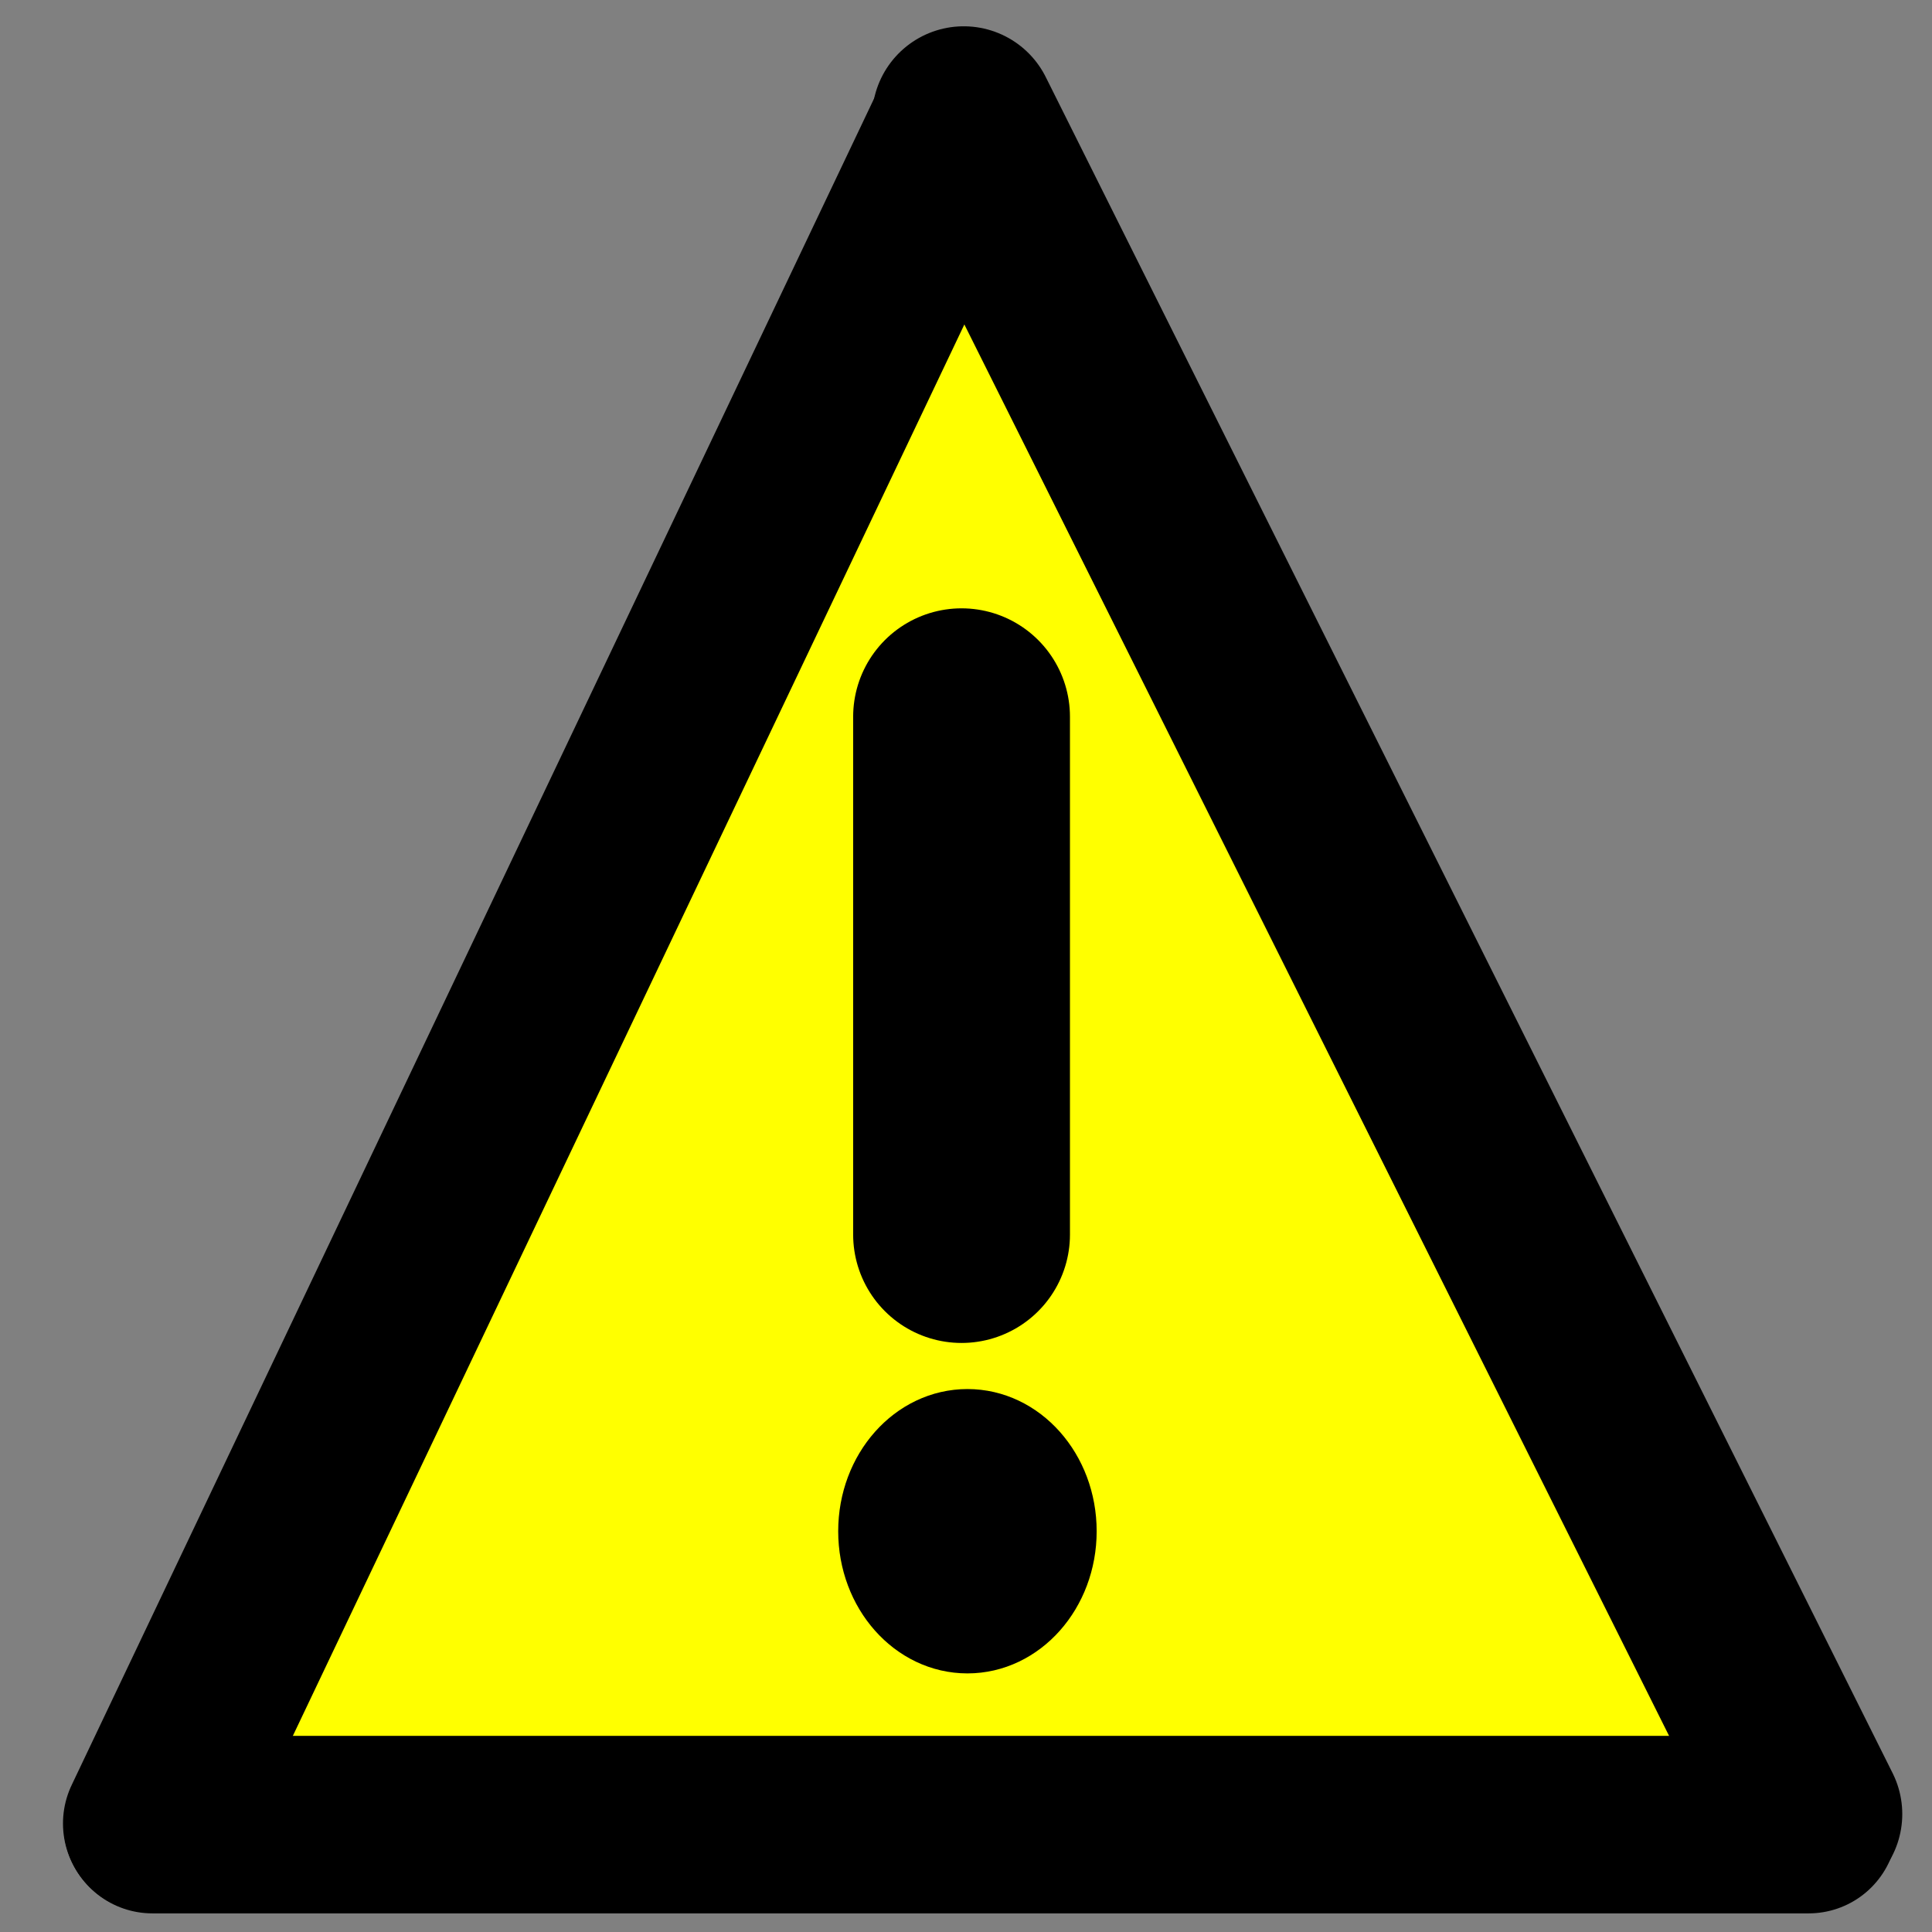
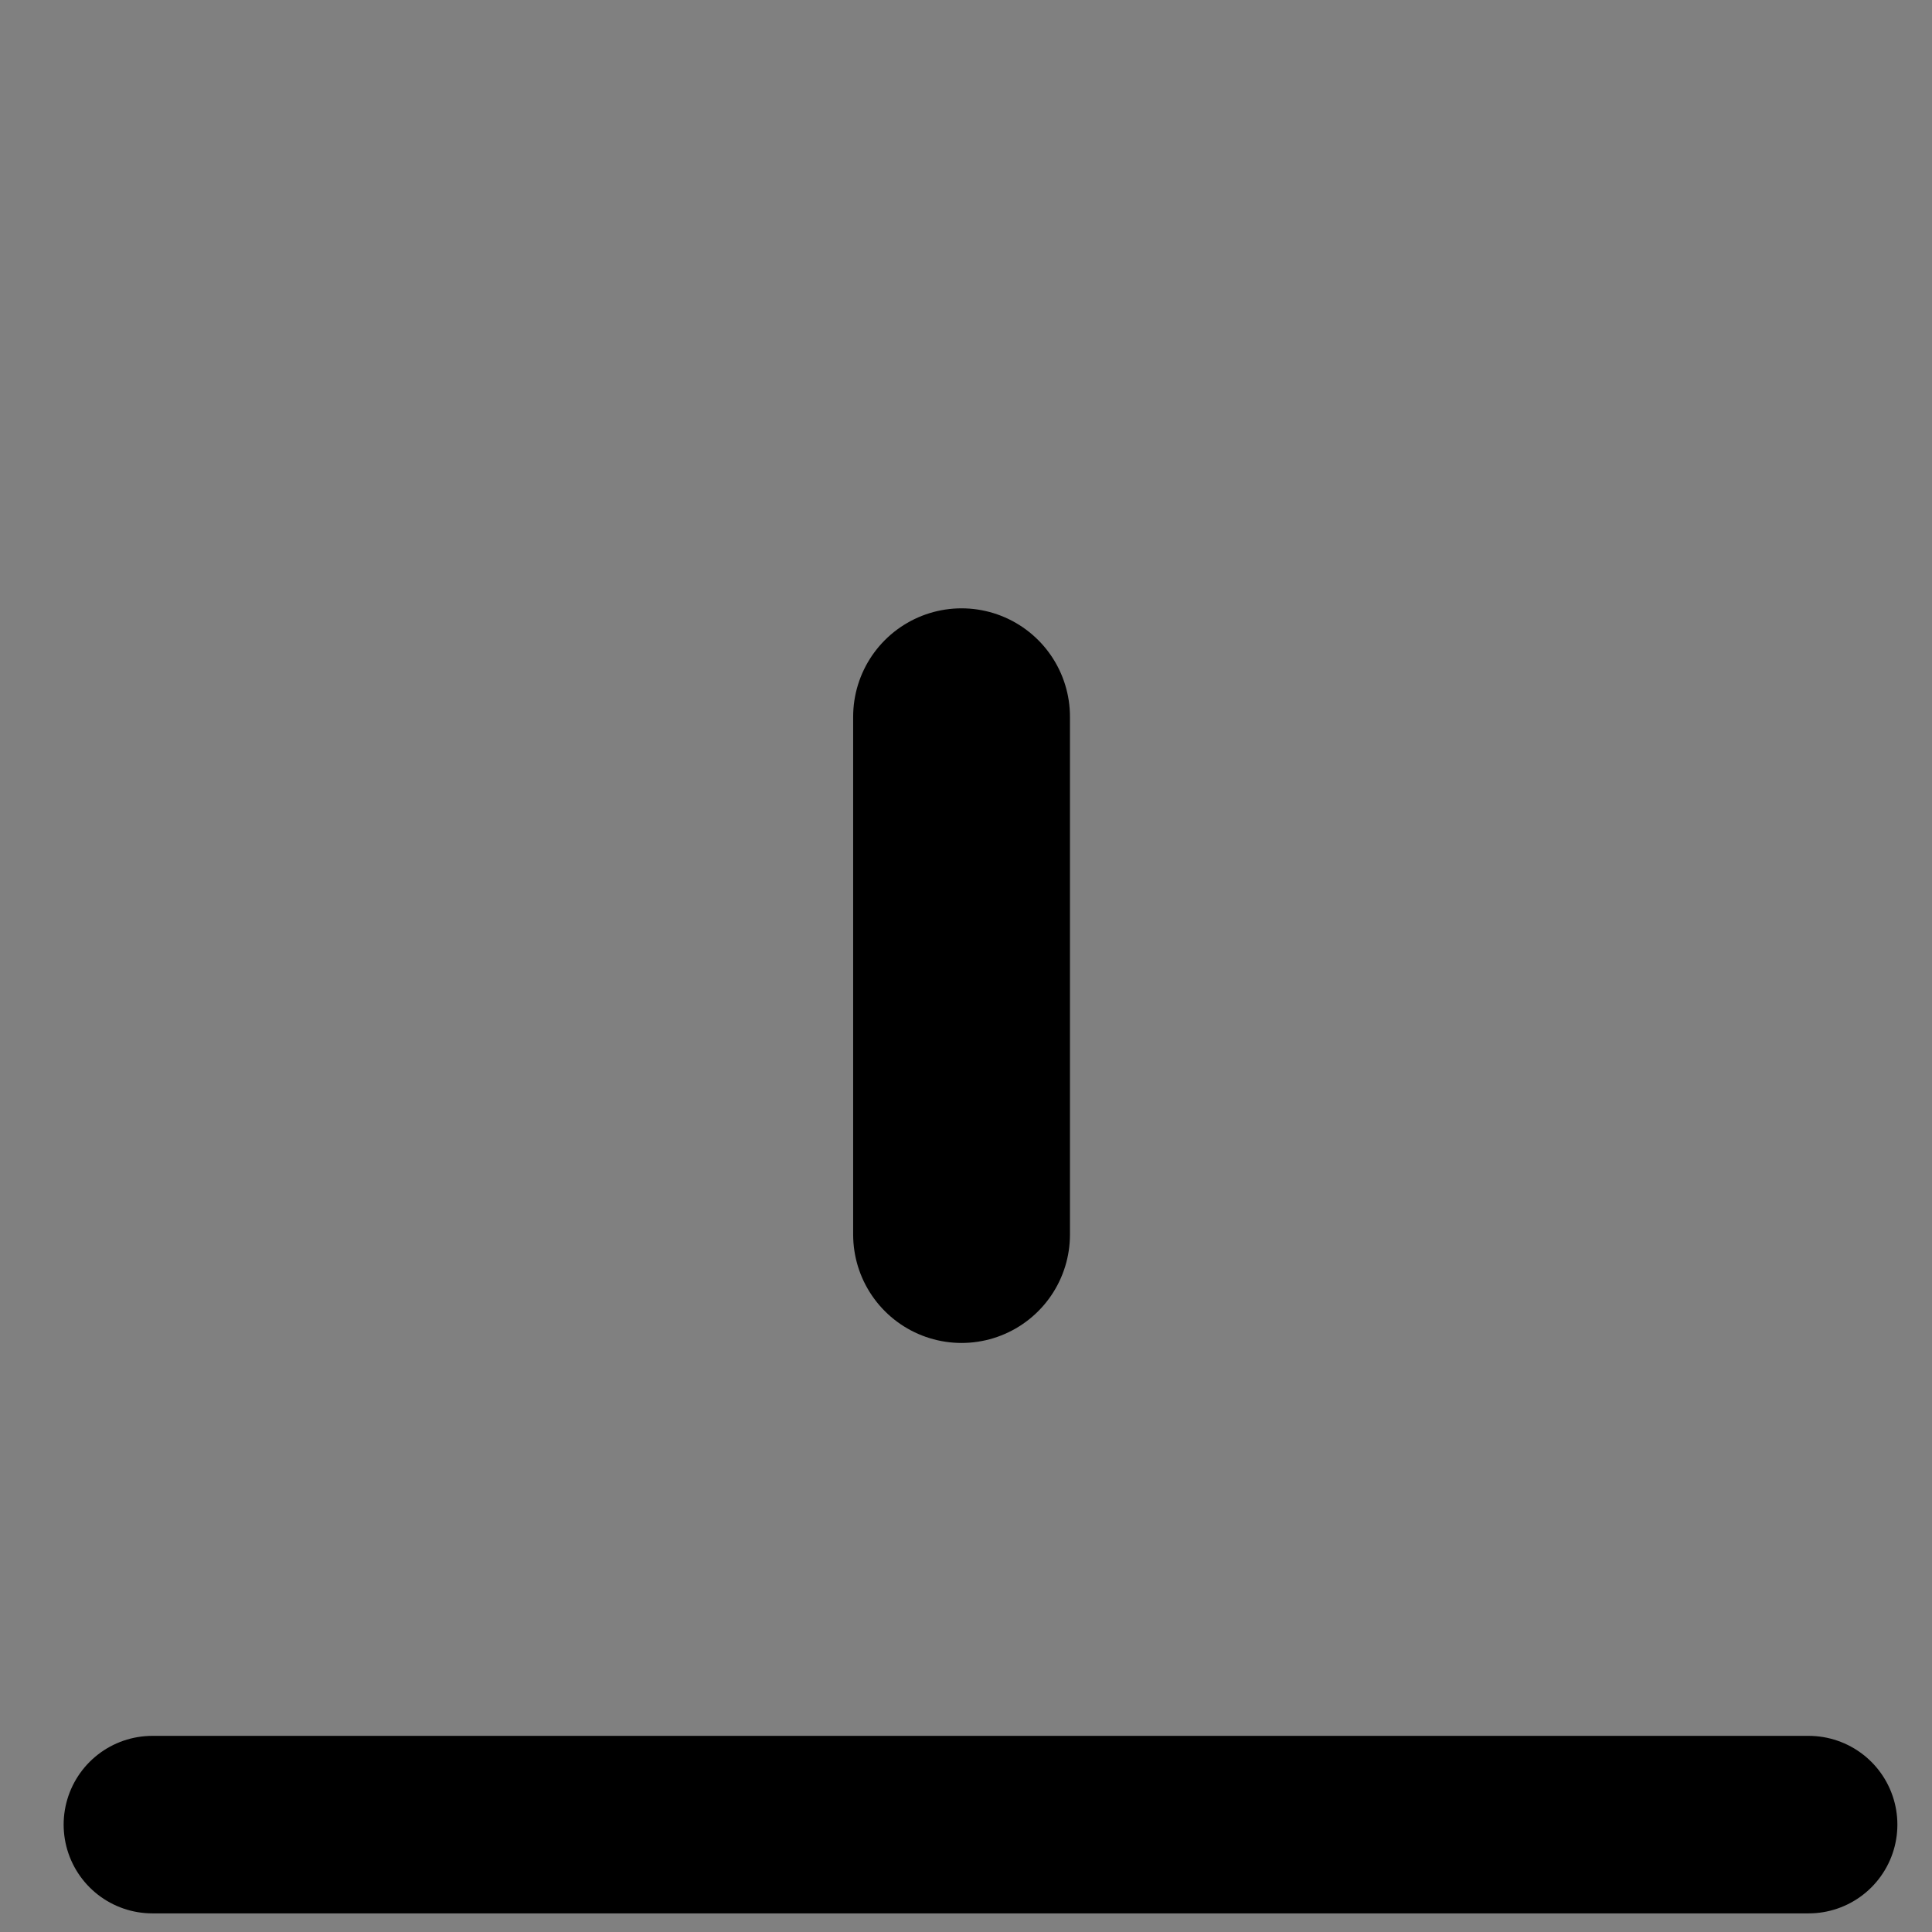
<svg xmlns="http://www.w3.org/2000/svg" xmlns:ns1="http://sodipodi.sourceforge.net/DTD/sodipodi-0.dtd" xmlns:ns2="http://www.inkscape.org/namespaces/inkscape" width="50" height="50" version="1.1" id="svg19" ns1:docname="Alert.svg" ns2:version="0.92.3 (2405546, 2018-03-11)">
  <rect width="100%" height="100%" fill="#808080" stroke="none" />
  <defs id="defs23" />
  <ns1:namedview pagecolor="#ffffff" bordercolor="#666666" borderopacity="1" objecttolerance="10" gridtolerance="10" guidetolerance="10" ns2:pageopacity="0" ns2:pageshadow="2" ns2:window-width="1536" ns2:window-height="811" id="namedview21" showgrid="false" ns2:zoom="9.44" ns2:cx="44.154613" ns2:cy="22.548189" ns2:window-x="-8" ns2:window-y="-8" ns2:window-maximized="1" ns2:current-layer="g17" />
  <g id="g7" transform="matrix(0.992,0,0,1.037,-0.008,0.037)">
    <title id="title4">background</title>
-     <rect x="-1" y="-1" width="52" height="52" id="canvas_background" style="fill:none" />
  </g>
  <g id="g17">
    <title id="title9">Layer 1</title>
-     <path ns1:type="star" style="opacity:1;fill:#ffff00;fill-opacity:1;stroke:#000000;stroke-width:0.8;stroke-linecap:round;stroke-linejoin:round;stroke-miterlimit:4;stroke-dasharray:none;stroke-opacity:1;paint-order:normal" id="path1272" ns1:sides="3" ns1:cx="25.923016" ns1:cy="27.587704" ns1:r1="16.989161" ns1:r2="8.4945803" ns1:arg1="0.52223969" ns1:arg2="1.5694372" ns2:flatsided="true" ns2:rounded="0" ns2:randomized="0" d="M 40.648,36.062 11.222,36.102 25.9,10.599 Z" ns2:transform-center-x="-0.016393999" ns2:transform-center-y="-6.9546173" transform="matrix(1.42,0,0,1.641,-12.022,-12.034)" />
    <line x1="3.944" x2="46.807" y1="47.221" y2="47.221" id="svg_2" style="fill:#000000;fill-opacity:1;stroke:#000000;stroke-width:4.594;stroke-linecap:round;stroke-linejoin:round;stroke-miterlimit:4;stroke-dasharray:none;stroke-opacity:1" />
-     <line x1="46.858" x2="24.941" y1="46.948" y2="3.053" id="svg_3" style="fill:#060000;fill-opacity:1;stroke:#000000;stroke-width:4.745;stroke-linecap:round;stroke-linejoin:round;stroke-miterlimit:4;stroke-dasharray:none;stroke-opacity:1" />
-     <line x1="3.941" x2="24.941" y1="47.191" y2="3.053" id="svg_4" style="fill:#000000;fill-opacity:1;stroke:#000000;stroke-width:4.622;stroke-linecap:round;stroke-linejoin:round;stroke-miterlimit:4;stroke-dasharray:none;stroke-opacity:1" />
    <line x1="24.885" x2="24.885" y1="18.549" y2="31.95" id="svg_5" style="opacity:1;fill:#000000;fill-opacity:1;stroke:#000000;stroke-width:5.611;stroke-linecap:round;stroke-linejoin:round;stroke-opacity:1" />
-     <ellipse cx="25.037" cy="39.628" id="svg_6" style="fill:#000000;fill-opacity:1;stroke:#000000;stroke-width:1.403;stroke-opacity:1" rx="2.643" ry="2.978" />
  </g>
</svg>